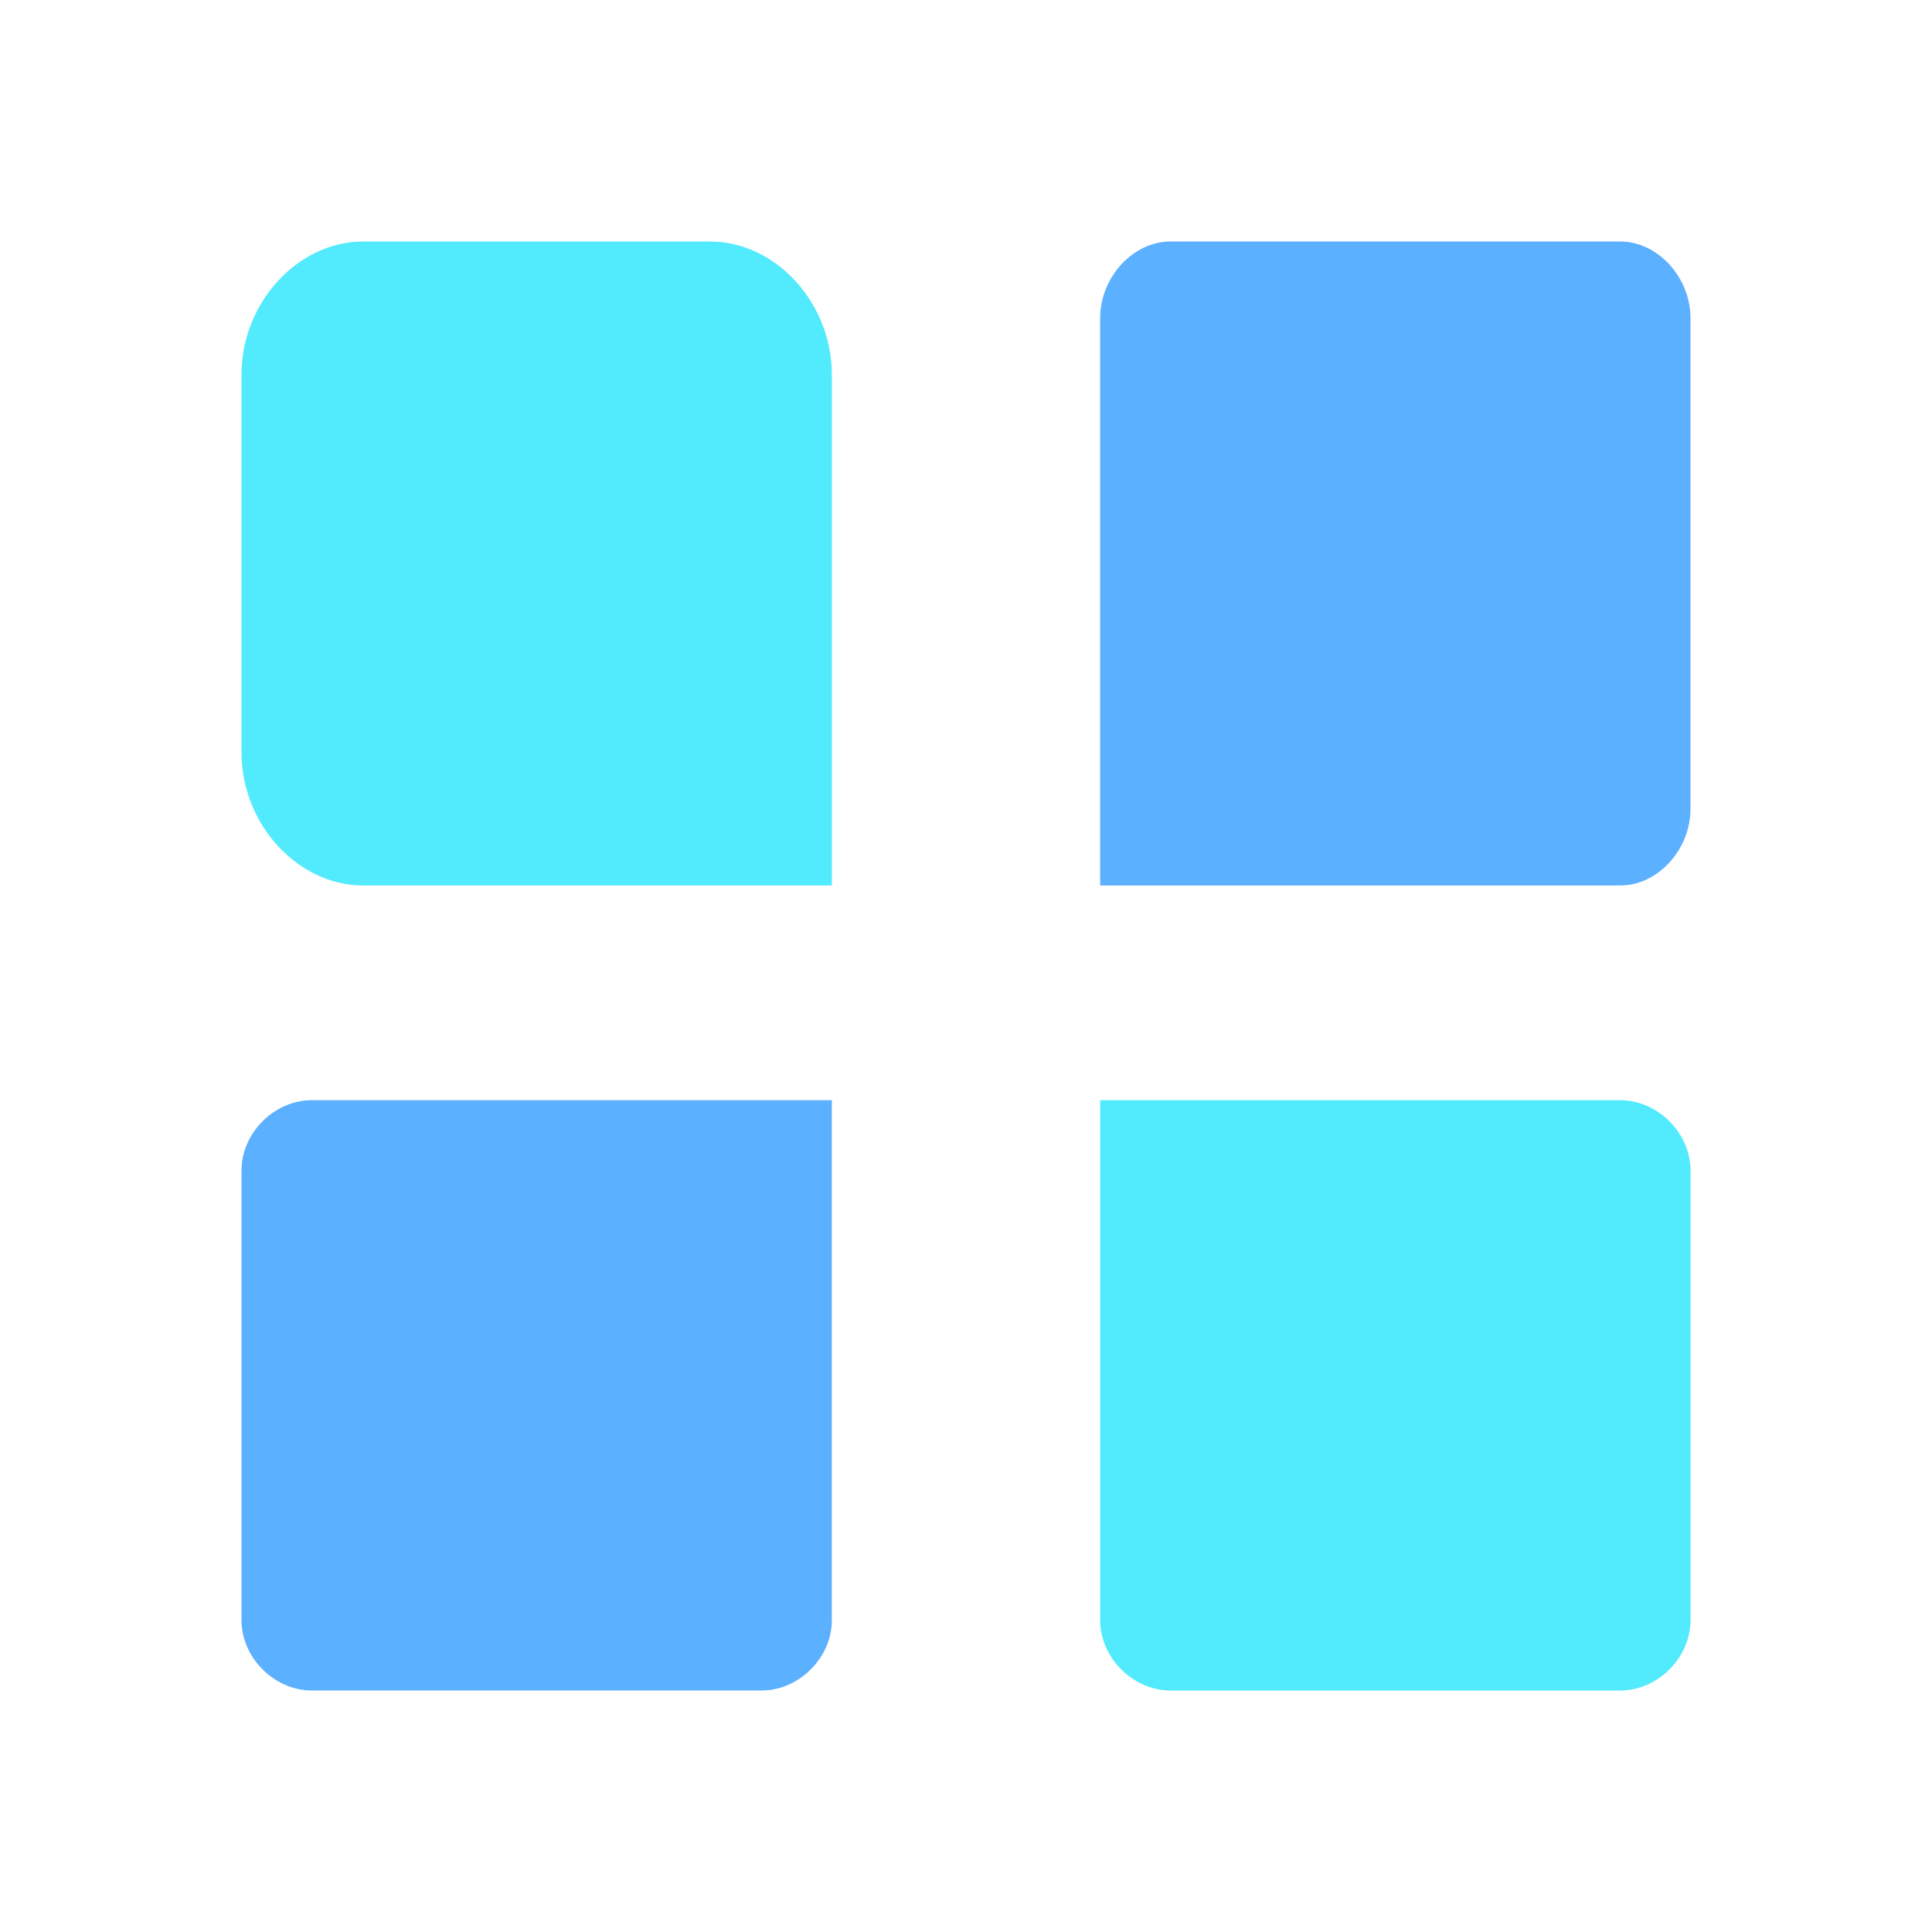
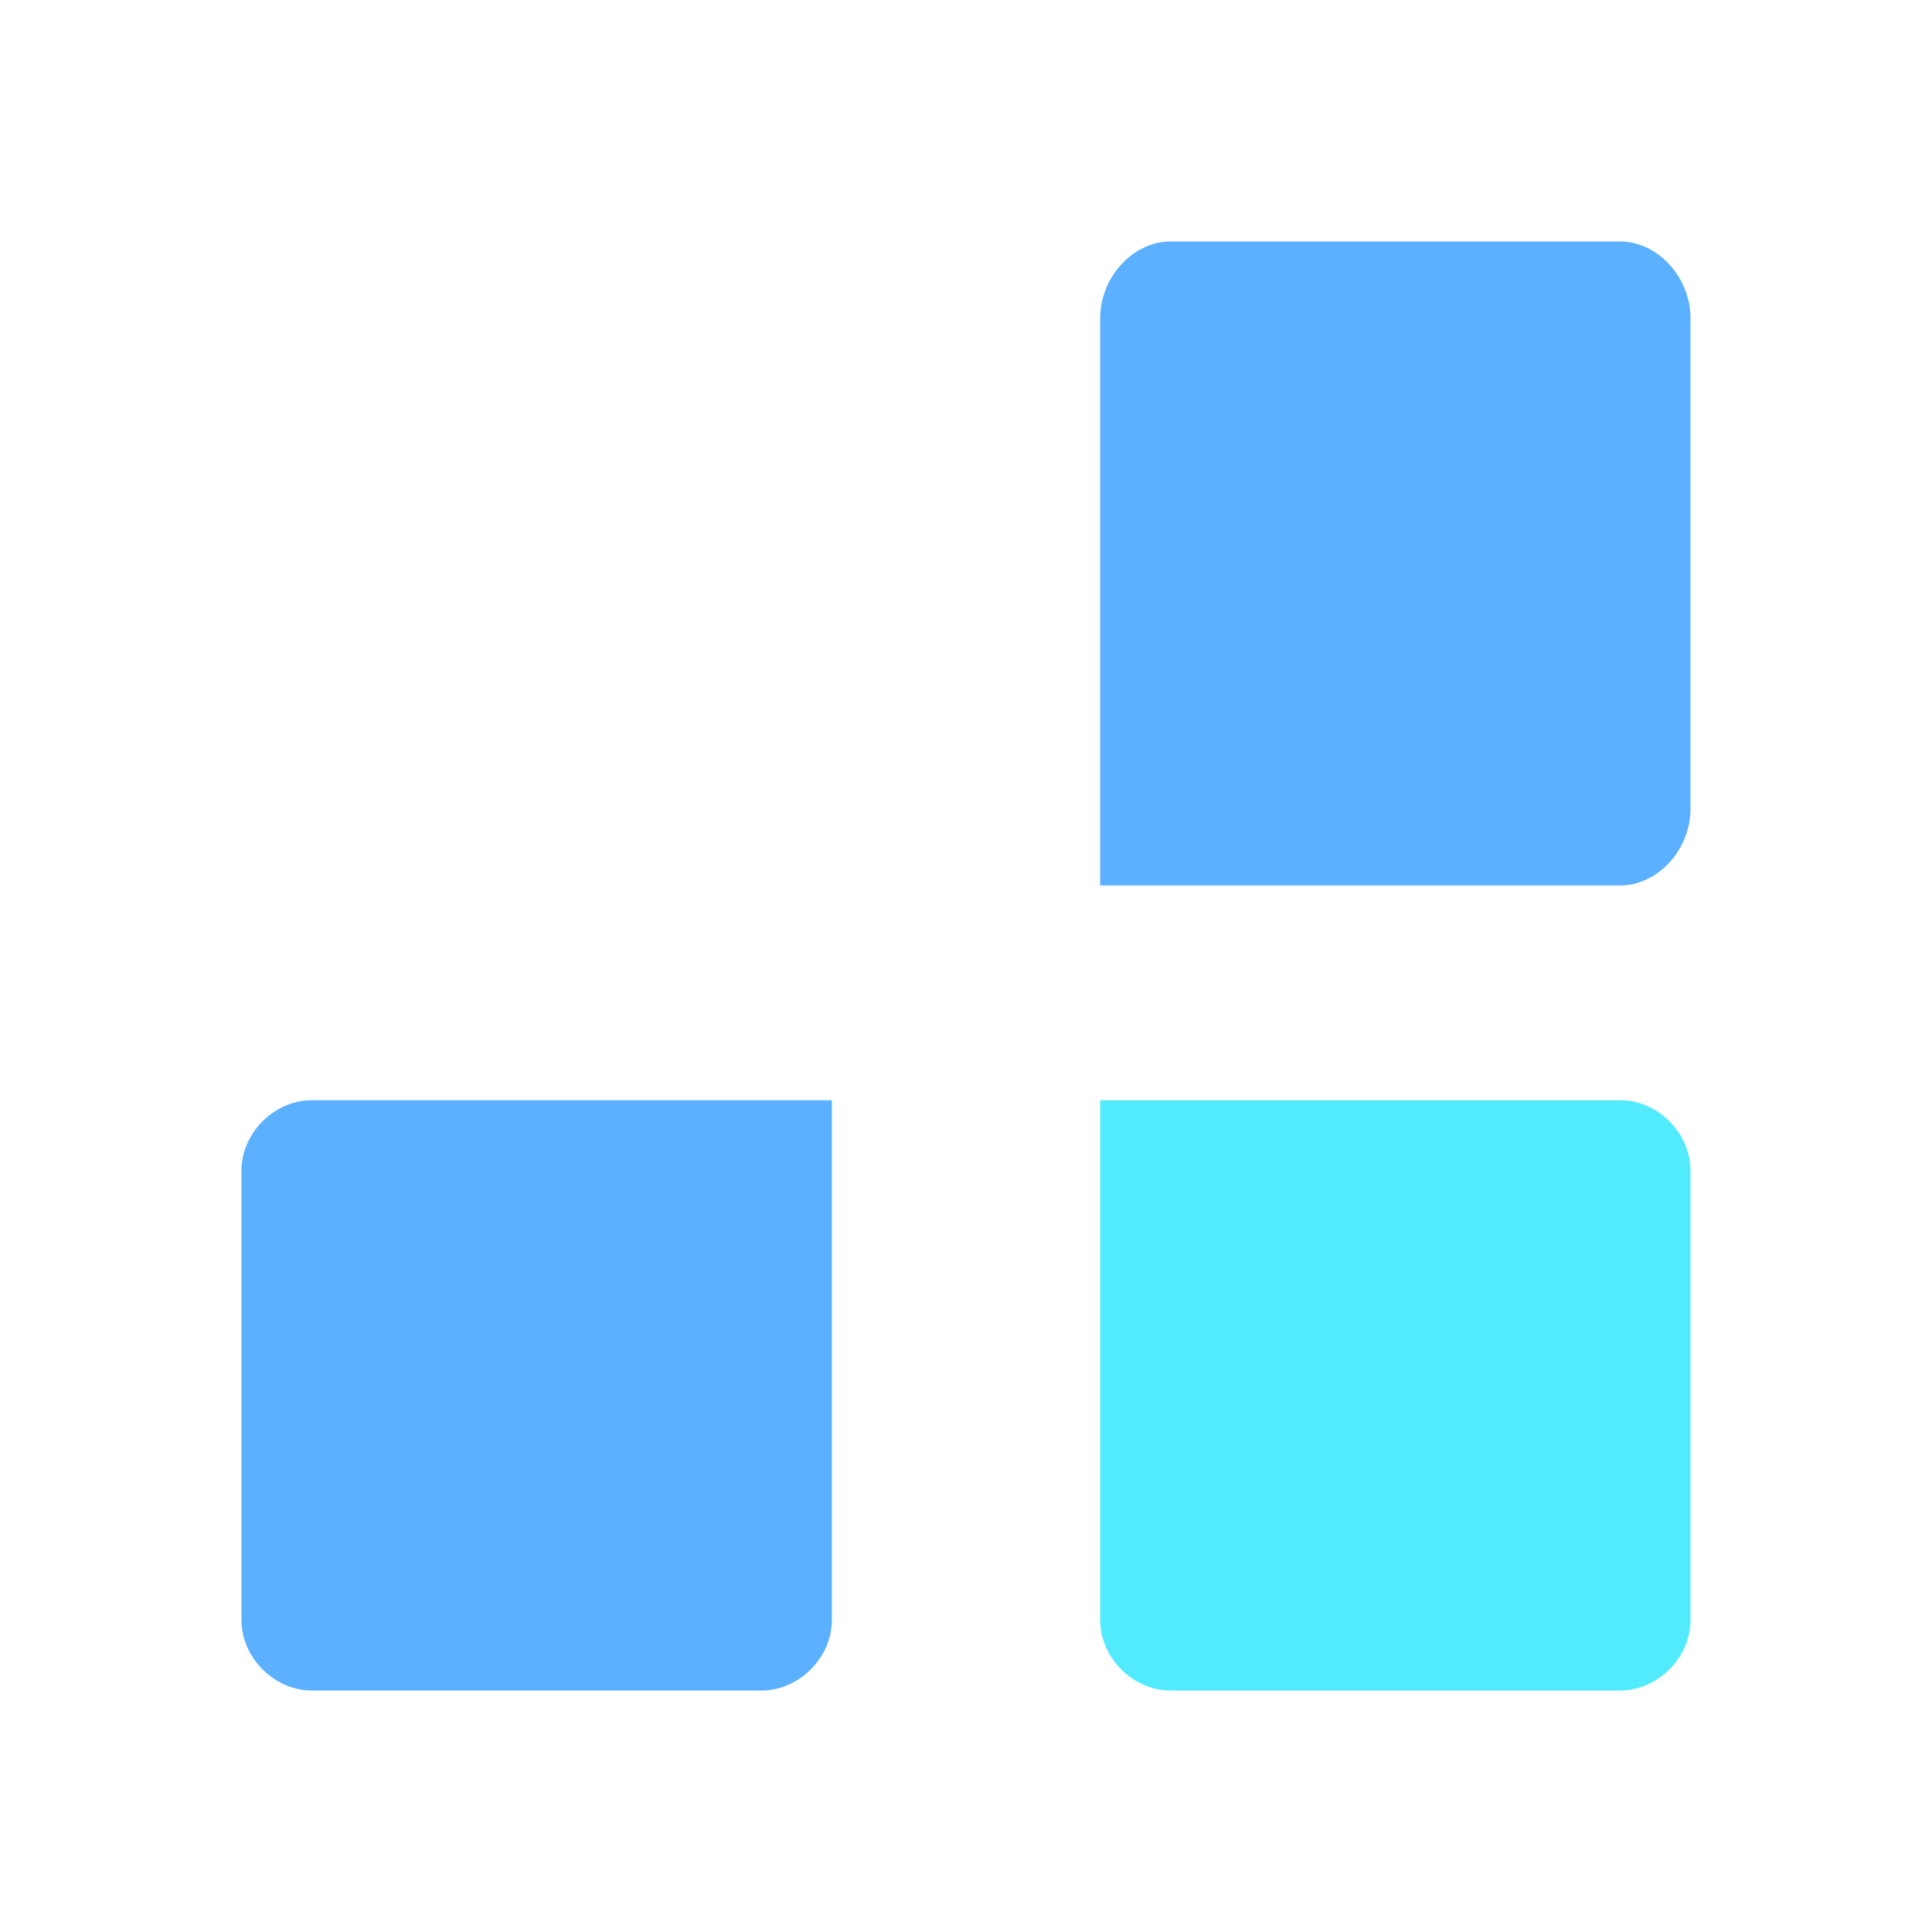
<svg xmlns="http://www.w3.org/2000/svg" width="48" height="48" viewBox="0 0 48 48" fill="none">
-   <path d="M20.667 22H9.026C7.397 22 6 20.476 6 18.698V9.302C6 7.524 7.397 6 9.026 6H17.64C19.27 6 20.667 7.524 20.667 9.302V22Z" fill="#51EBFD" />
  <path d="M18.921 42H7.746C6.815 42 6 41.185 6 40.254V29.079C6 28.148 6.815 27.334 7.746 27.334H20.667V40.254C20.667 41.185 19.852 42 18.921 42Z" fill="#5BB0FF" />
  <path d="M40.254 22H27.333V7.905C27.333 6.889 28.148 6 29.079 6H40.254C41.185 6 42 6.889 42 7.905V20.095C42 21.111 41.185 22 40.254 22Z" fill="#5BB0FF" />
  <path d="M40.254 42H29.079C28.148 42 27.333 41.185 27.333 40.254V27.334H40.254C41.185 27.334 42 28.148 42 29.079V40.254C42 41.185 41.185 42 40.254 42Z" fill="#51EBFD" />
</svg>